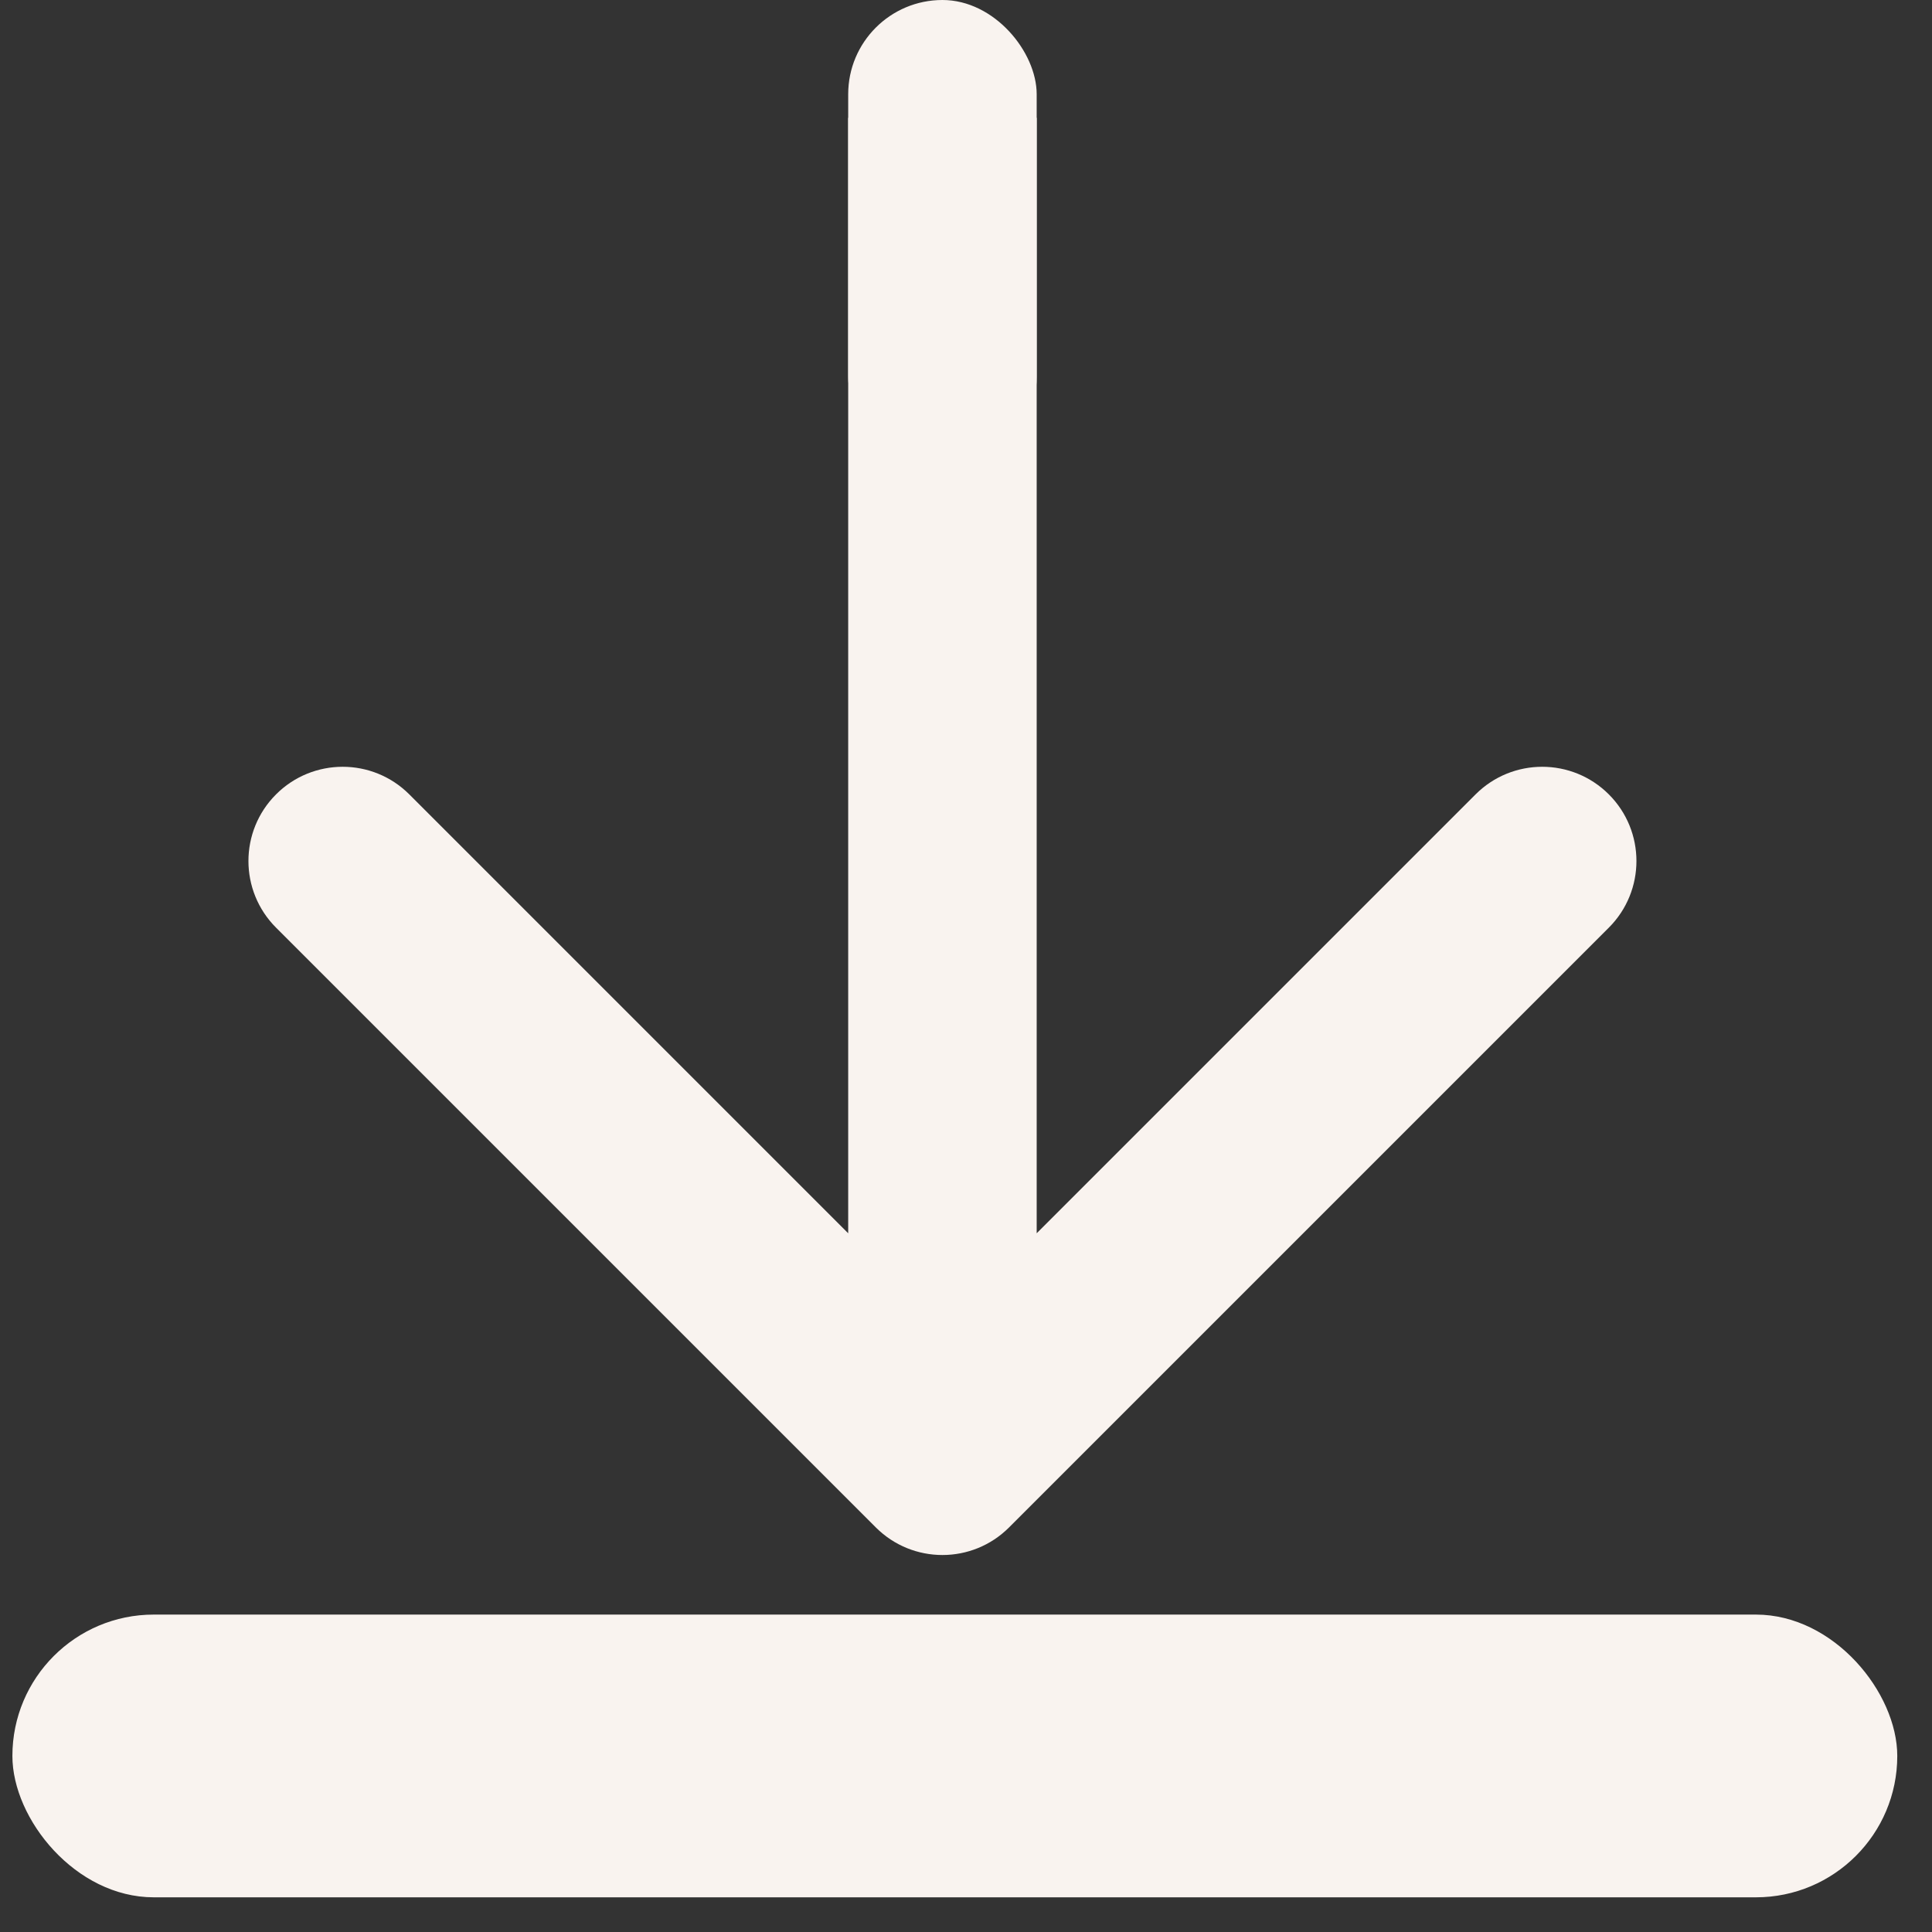
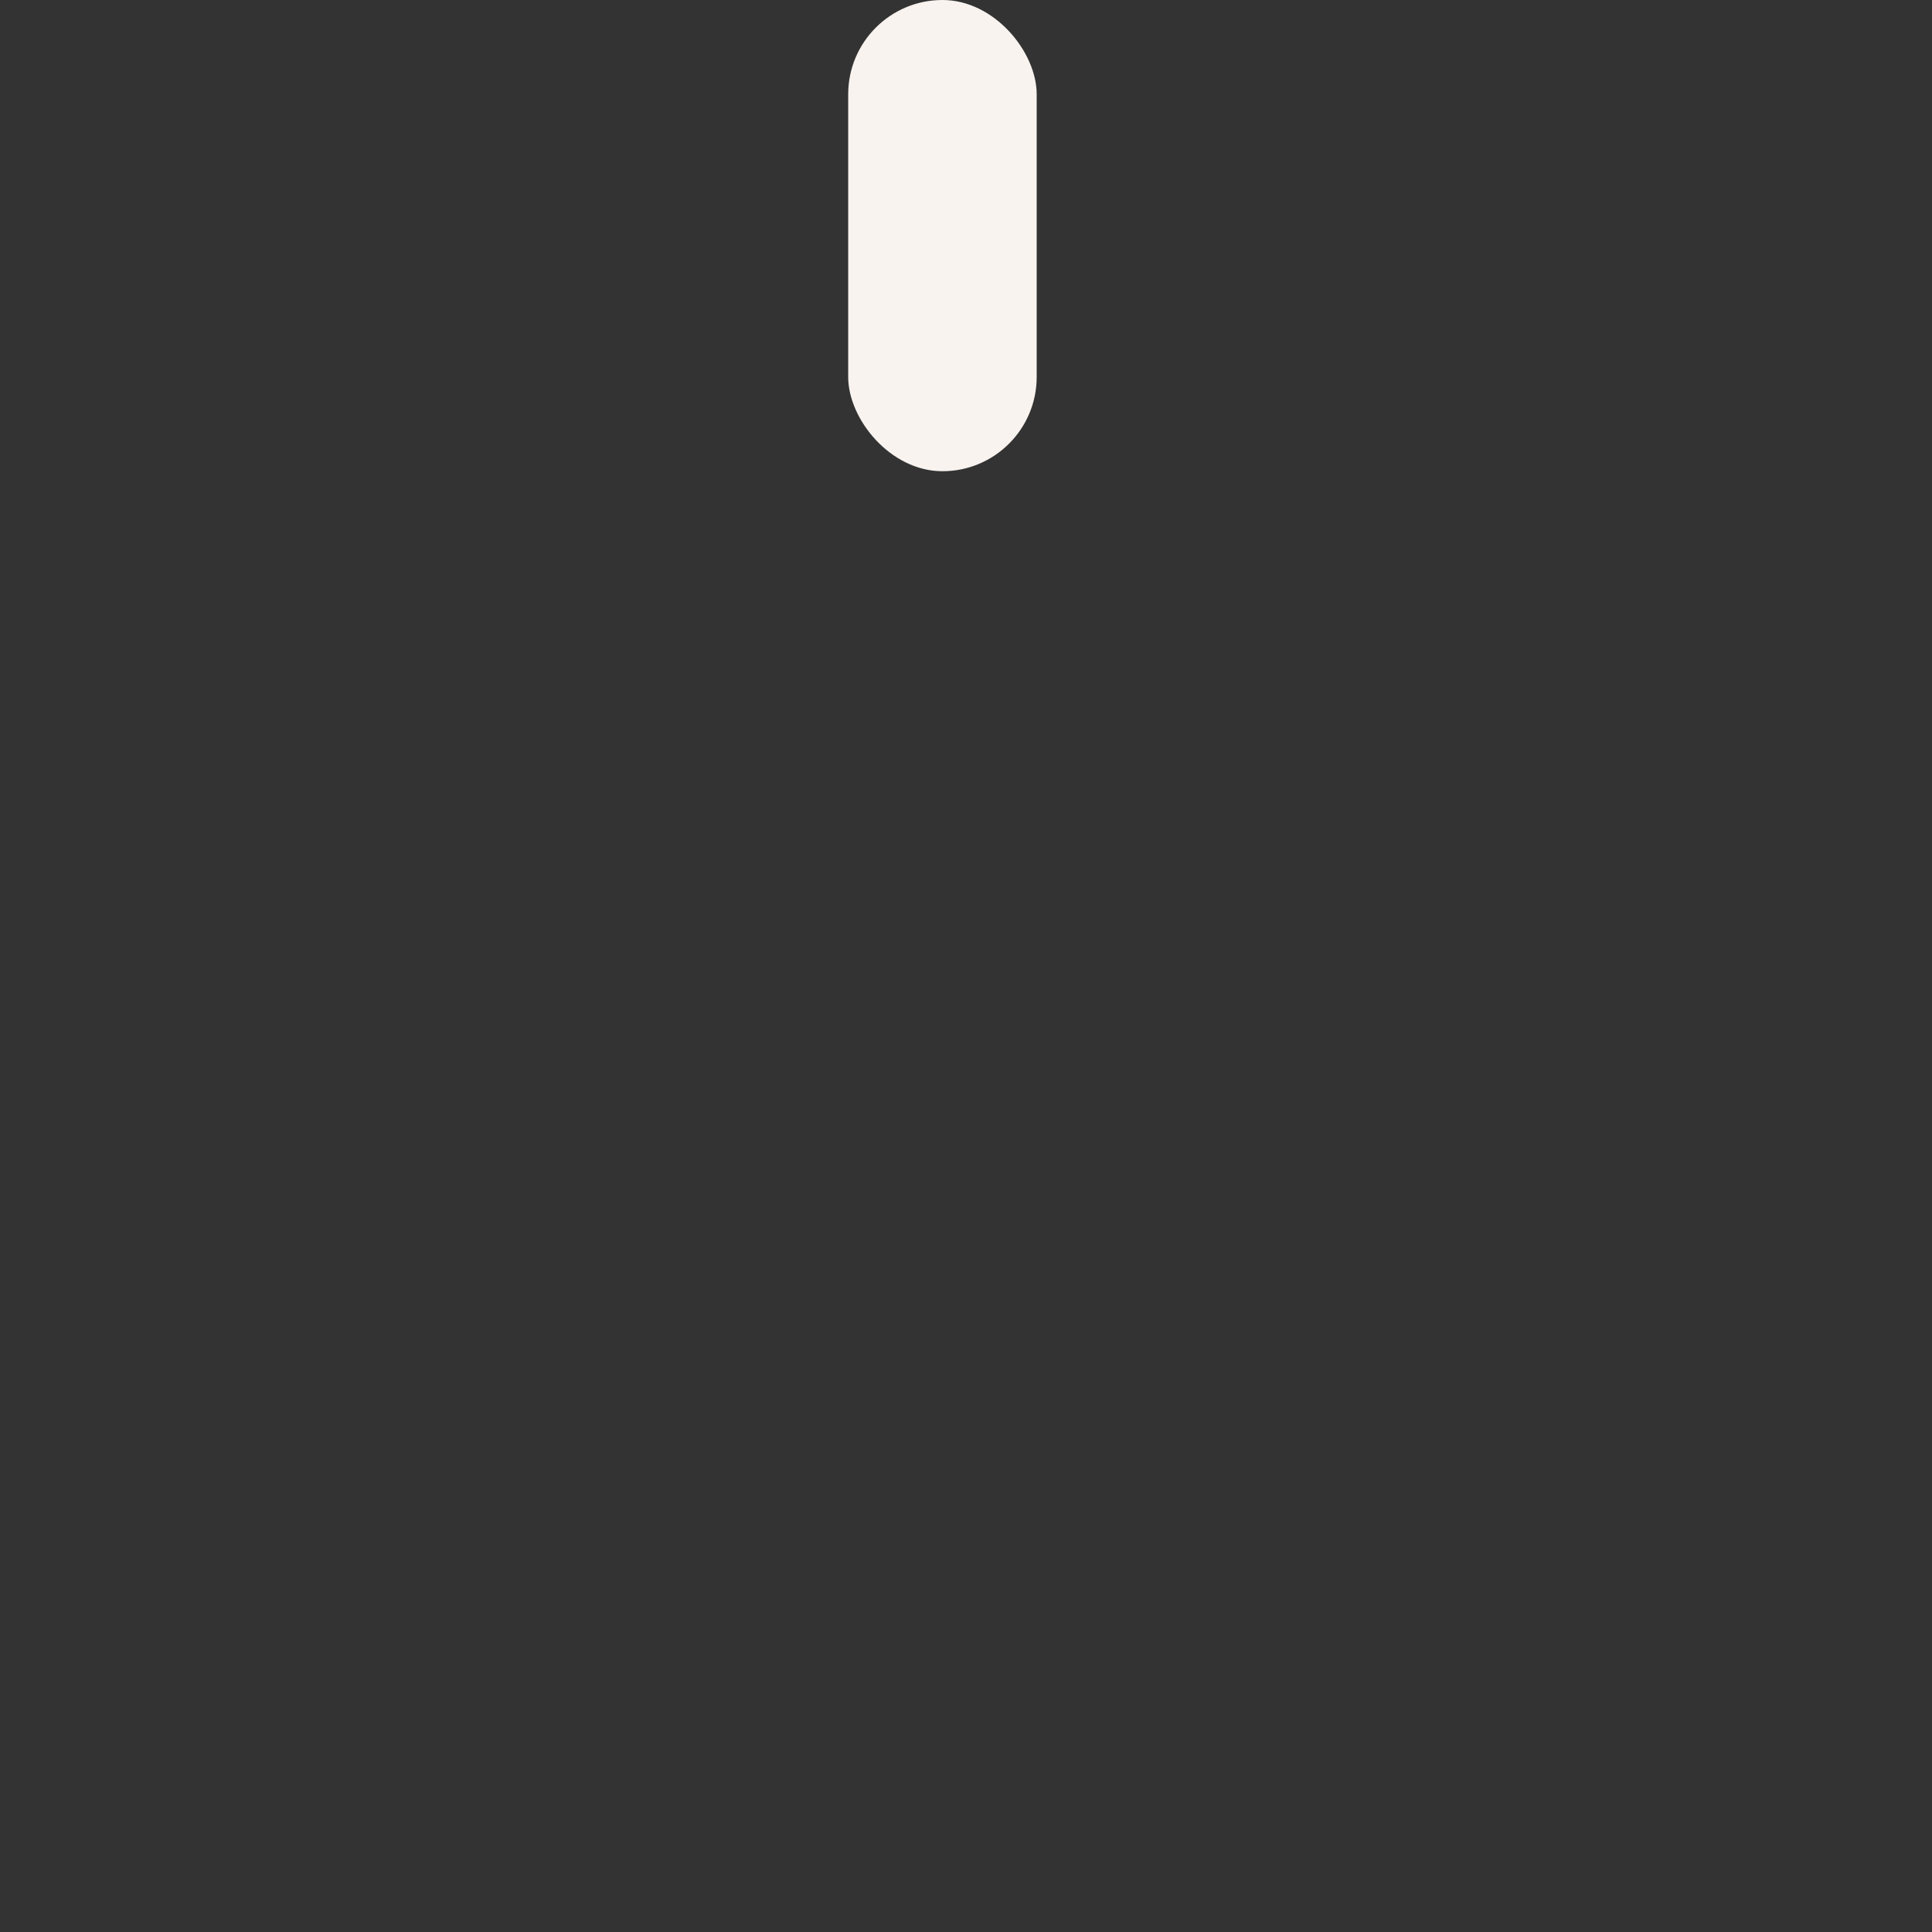
<svg xmlns="http://www.w3.org/2000/svg" fill="none" height="41" viewBox="0 0 41 41" width="41">
  <rect x="0" y="0" width="41" height="41" fill="#333333" stroke="none" />
  <g fill="#f9f3ef">
-     <rect height="6" rx="3" width="40" x=".263" y="34.264" />
-     <path d="m18.586 32.414c.781.781 2.047.781 2.828 0l12.728-12.728c.781-.781.781-2.047 0-2.828-.781-.781-2.047-.781-2.828 0l-11.314 11.314-11.314-11.314c-.781-.781-2.047-.781-2.828 0-.781.781-.781 2.047 0 2.828zm-.586-29.914v17.5h4v-17.5zm0 17.5v11h4v-11z" />
    <rect height="10" rx="2" width="4" x="18" />
  </g>
</svg>